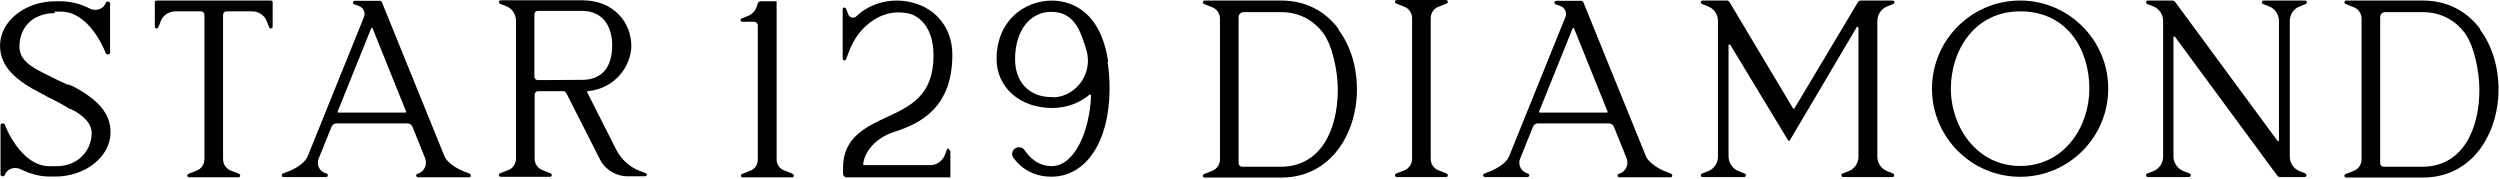
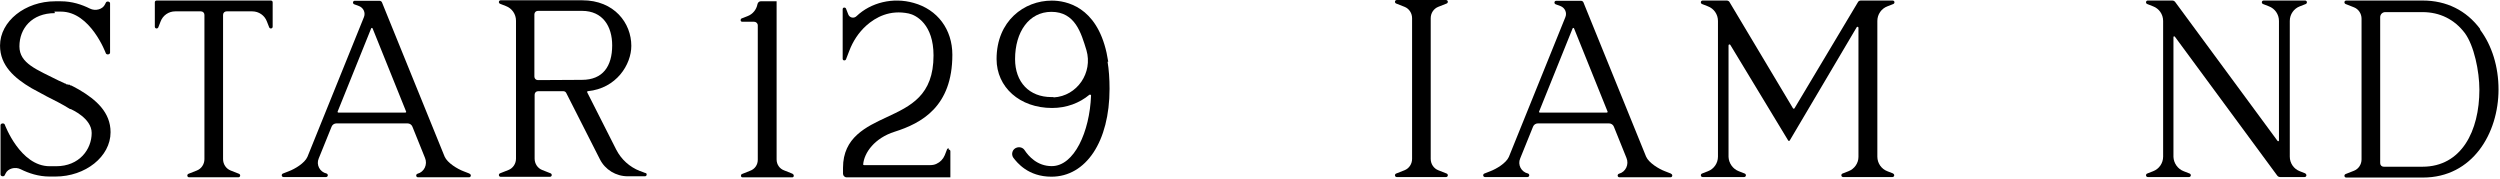
<svg xmlns="http://www.w3.org/2000/svg" clip-rule="evenodd" fill-rule="evenodd" stroke-linejoin="round" stroke-miterlimit="2" viewBox="0 0 936 67">
  <g fill-rule="nonzero" transform="matrix(1.473 0 0 1.473 -476.345 -522.256)">
    <path d="m335.179 357.504h1.664c7.488 0 11.392 10.56 11.392 10.56.064.192.256.32.512.32.32 0 .576-.192.576-.448v-12.544c0-.256-.256-.448-.576-.448-.256 0-.448.128-.512.32l-.192.384c-.576 1.28-2.432 1.792-3.84 1.088-2.048-1.024-4.544-1.856-7.36-1.856h-1.472c-7.616 0-14.016 5.056-14.016 11.264 0 5.056 3.648 8.256 8 10.816 0 0 3.2 1.728 3.904 2.112 1.024.512 1.984 1.024 2.88 1.472 1.088.576 2.112 1.152 3.008 1.728h.192c.192.128 5.312 2.304 5.312 6.08 0 4.16-3.136 8.448-9.024 8.448h-1.664c-7.488 0-11.392-10.56-11.392-10.56-.064-.192-.256-.32-.512-.32-.32 0-.576.192-.576.448v12.544c0 .256.256.448.576.448.256 0 .448-.128.512-.32l.192-.384c.576-1.28 2.432-1.792 3.84-1.088 2.048 1.024 4.544 1.856 7.36 1.856h1.472c7.616 0 14.016-5.056 14.016-11.264 0-5.056-3.648-8.256-8-10.816 0 0-.576-.32-1.28-.704-.256-.128-.512-.256-.768-.384h-.192c-.064-.064-.128-.128-.192-.192h-.384c-.064-.064-.128-.064-.192-.064h-.192c-.064-.064-.128-.128-.192-.192h-.128c-.064-.064-.128-.064-.192-.064-.064-.064-.128-.128-.192-.128-.448-.192-.896-.384-1.28-.576-5.568-2.816-9.984-4.352-9.984-8.704 0-4.544 3.136-8.448 9.024-8.448z" transform="translate(2.037)" />
    <path d="m391.563 354.688h-29.056c-.256 0-.448.192-.448.448v6.208c0 .256.192.448.448.448.192 0 .384-.128.448-.32l.576-1.472c.576-1.536 2.048-2.56 3.712-2.56h6.528c.512 0 .896.384.896.896v36.672c0 1.28-.768 2.432-1.92 2.88l-2.112.832c-.192.064-.32.256-.32.448 0 .256.192.448.448.448h12.544c.256 0 .448-.192.448-.448 0-.192-.128-.384-.32-.448l-2.112-.832c-1.152-.448-1.92-1.6-1.92-2.88v-36.672c0-.512.384-.896.896-.896h6.528c1.664 0 3.136 1.024 3.712 2.56l.576 1.472c.064.192.256.32.448.32.256 0 .448-.192.448-.448v-6.208c0-.256-.192-.448-.448-.448z" transform="translate(.679)" />
    <path d="m441.995 398.656-1.472-.576c-1.536-.576-4.096-2.112-4.8-3.712l-14.976-36.864-.96-2.368c-.128-.256-.384-.384-.64-.384h-6.272c-.256 0-.448.192-.448.448 0 .192.128.384.32.448l1.216.448c1.152.448 1.728 1.728 1.216 2.88l-14.336 35.456c-.704 1.6-3.2 3.072-4.736 3.648l-1.472.576c-.192.064-.32.256-.32.448 0 .256.192.448.448.448h10.816c.256 0 .448-.192.448-.448 0-.192-.128-.384-.32-.448-1.728-.384-2.688-2.24-1.984-3.84l3.264-8.064c.192-.512.704-.832 1.216-.832h18.112c.512 0 1.024.32 1.216.832l3.2 7.936c.704 1.664-.192 3.584-1.92 4.032-.192.064-.32.256-.32.448 0 .256.192.448.448.448h12.992c.256 0 .448-.192.448-.448 0-.192-.128-.384-.32-.448zm-16.256-15.488h-17.024c-.128 0-.256-.128-.192-.256l8.512-21.12c.064-.192.32-.192.384 0l8.512 21.12c.064.128-.064.256-.192.256z" transform="translate(.679)" />
    <path d="m487.563 398.592-1.472-.576h-.064c-2.624-1.024-4.736-2.944-6.016-5.44l-7.36-14.528c-.064-.128 0-.32.128-.32 7.296-.704 11.072-6.784 11.072-11.52 0-5.76-4.288-11.584-12.48-11.584h-20.736c-.256 0-.448.192-.448.448 0 .192.128.384.32.448l1.472.576c1.536.576 2.56 2.048 2.56 3.712v35.072c0 1.28-.768 2.432-1.92 2.88l-2.112.832c-.192.064-.32.256-.32.448 0 .256.192.448.448.448h12.544c.256 0 .448-.192.448-.448 0-.192-.128-.384-.32-.448l-2.112-.832c-1.152-.448-1.92-1.6-1.92-2.88v-16.256c0-.512.384-.896.896-.896h6.4c.32 0 .64.192.768.512l8.512 16.768c1.344 2.688 4.096 4.352 7.104 4.352h4.352c.256 0 .448-.192.448-.448 0-.192-.128-.384-.32-.448zm-27.456-23.68c-.512 0-.896-.384-.896-.896v-15.808c0-.512.384-.896.896-.896h11.2c5.312 0 7.68 3.968 7.68 8.768 0 5.312-2.368 8.768-7.68 8.768z" />
    <path d="m532.875 398.848-1.6-.64c-.896-.32-1.472-1.152-1.472-2.112v-30.656h-3.072c-.32 0-.576.256-.64.576-.192 1.024-.896 1.92-1.92 2.304l-1.152.448c-.128.064-.192.192-.192.32 0 .192.128.32.32.32h2.304c.384 0 .704.32.704.704v26.048c0 .96-.576 1.792-1.472 2.112l-1.6.64c-.128.064-.192.192-.192.32 0 .192.128.32.32.32h9.6c.192 0 .32-.128.32-.32 0-.128-.064-.256-.192-.32z" transform="matrix(1.312 0 0 1.312 -174.322 -124.581)" />
    <path d="m563.147 393.92c-.128 0-.256.064-.32.192l-.448 1.152c-.32.768-.896 1.344-1.6 1.664-.384.192-.832.256-1.28.256h-12.736c-.128 0-.192-.064-.192-.128.192-2.304 2.24-5.12 6.08-6.336 5.248-1.664 11.2-4.864 11.2-14.912 0-4.928-2.88-8.768-7.488-10.048-4.032-1.152-8.32-.064-11.072 2.56-.512.512-1.344.32-1.6-.32l-.448-1.152c-.064-.128-.192-.192-.32-.192-.192 0-.32.128-.32.32v9.6c0 .192.128.32.32.32.128 0 .256-.064.32-.192l.64-1.664c.704-1.856 1.792-3.52 3.264-4.864 1.856-1.664 4.608-3.136 8.256-2.368 1.472.32 4.8 2.112 4.8 8.128 0 7.744-4.416 9.792-9.088 11.968-3.968 1.856-8.448 3.904-8.448 9.792v1.152c0 .384.32.704.704.704h20.096v-5.056c0-.192-.128-.32-.32-.32z" transform="matrix(1.312 0 0 1.312 -174.322 -124.581)" />
    <path d="m595.083 377.152-.32-1.728c-1.984-8.96-7.808-10.112-10.624-10.112-5.312 0-10.688 3.904-10.688 11.328 0 5.44 4.48 9.472 10.752 9.472 2.816 0 5.312-.96 7.232-2.56.128-.064.32 0 .32.128-.256 7.04-3.264 13.696-7.616 13.696-2.816 0-4.48-1.92-5.248-3.072-.32-.512-.96-.704-1.536-.512-.832.256-1.152 1.28-.64 1.984.704.896 2.816 3.648 7.36 3.648 6.72 0 11.264-6.848 11.264-17.024 0-1.984-.128-3.712-.384-5.248zm-10.624 6.848h-.384c-4.288 0-7.04-2.88-7.04-7.36 0-5.248 2.688-9.152 7.04-9.152 4.608 0 5.76 4.096 6.784 7.424 1.28 4.352-1.792 8.896-6.336 9.152z" transform="matrix(1.312 0 0 1.312 -175.68 -124.581)" />
-     <path d="m664.971 361.92c-3.52-4.736-8.576-7.232-14.592-7.232h-19.456c-.256 0-.448.192-.448.448 0 .192.128.384.32.448l2.112.832c1.152.448 1.92 1.6 1.92 2.88v35.776c0 1.28-.768 2.432-1.92 2.88l-2.112.832c-.192.064-.32.256-.32.448 0 .256.192.448.448.448h19.52c12.608 0 19.2-11.264 19.2-22.4 0-5.76-1.664-11.136-4.672-15.168zm-14.528 35.008h-9.984c-.512 0-.896-.384-.896-.896v-37.12c0-.704.576-1.28 1.28-1.28h9.472c4.416 0 8.128 1.856 10.752 5.312 2.368 3.2 3.712 9.728 3.712 14.4 0 10.496-4.544 19.584-14.464 19.584z" transform="translate(-1.358)" />
    <path d="m692.427 398.656-2.112-.832c-1.152-.448-1.92-1.6-1.92-2.88v-35.776c0-1.28.768-2.432 1.92-2.88l2.112-.832c.192-.064.32-.256.32-.448 0-.256-.192-.448-.448-.448h-12.544c-.256 0-.448.192-.448.448 0 .192.128.384.32.448l2.112.832c1.152.448 1.92 1.6 1.92 2.88v35.776c0 1.28-.768 2.432-1.92 2.88l-2.112.832c-.192.064-.32.256-.32.448 0 .256.192.448.448.448h12.544c.256 0 .448-.192.448-.448 0-.192-.128-.384-.32-.448z" transform="translate(-1.358)" />
    <path d="m750.091 398.656-1.472-.576c-1.536-.576-4.096-2.112-4.8-3.712l-14.976-36.864-.96-2.368c-.128-.256-.384-.384-.64-.384h-6.272c-.256 0-.448.192-.448.448 0 .192.128.384.32.448l1.216.448c1.152.448 1.728 1.728 1.216 2.88l-14.336 35.456c-.704 1.6-3.2 3.072-4.736 3.648l-1.472.576c-.192.064-.32.256-.32.448 0 .256.192.448.448.448h10.816c.256 0 .448-.192.448-.448 0-.192-.128-.384-.32-.448-1.728-.384-2.688-2.24-1.984-3.84l3.264-8.064c.192-.512.704-.832 1.216-.832h18.112c.512 0 1.024.32 1.216.832l3.2 7.936c.704 1.664-.192 3.584-1.92 4.032-.192.064-.32.256-.32.448 0 .256.192.448.448.448h12.992c.256 0 .448-.192.448-.448 0-.192-.128-.384-.32-.448zm-16.256-15.488h-17.024c-.128 0-.256-.128-.192-.256l8.512-21.12c.064-.192.32-.192.384 0l8.512 21.12c.064.128-.064.256-.192.256z" transform="translate(-2.037)" />
    <g transform="translate(-2.716)">
      <path d="m807.307 398.656-1.472-.576c-1.536-.576-2.56-2.048-2.56-3.712v-34.496c0-1.664 1.024-3.136 2.56-3.712l1.472-.576c.192-.064.32-.256.32-.448 0-.256-.192-.448-.448-.448h-8.128c-.32 0-.64.192-.768.512l-16.064 26.88c-.064.128-.32.128-.384 0l-16.064-26.88c-.128-.32-.448-.512-.768-.512h-6.144c-.256 0-.448.192-.448.448 0 .192.128.384.32.448l1.472.576c1.536.576 2.56 2.048 2.56 3.712v34.496c0 1.664-1.024 3.136-2.56 3.712l-1.472.576c-.192.064-.32.256-.32.448 0 .256.192.448.448.448h10.56c.256 0 .448-.192.448-.448 0-.192-.128-.384-.32-.448l-1.472-.576c-1.536-.576-2.56-2.048-2.624-3.648v-28.352c0-.256.32-.32.448-.128l14.72 24.32c.064.128.32.128.384 0l17.024-28.8c.128-.192.448-.128.448.128v32.832c0 1.6-1.024 3.072-2.56 3.648l-1.472.576c-.192.064-.32.256-.32.448 0 .256.192.448.448.448h12.544c.256 0 .448-.192.448-.448 0-.192-.128-.384-.32-.448z" />
-       <path d="m839.563 354.688c-12.352 0-22.4 10.048-22.4 22.4s10.048 22.4 22.4 22.4 22.4-10.048 22.4-22.4-10.048-22.4-22.4-22.4zm0 42.048c-11.008 0-17.6-9.92-17.6-19.648s6.016-19.648 17.6-19.648c12.16 0 17.6 9.92 17.6 19.648s-6.4 19.648-17.6 19.648z" />
      <path d="m912.139 398.656-1.472-.576c-1.536-.576-2.56-2.048-2.56-3.712v-34.496c0-1.664 1.024-3.136 2.56-3.712l1.472-.576c.192-.064.32-.256.32-.448 0-.256-.192-.448-.448-.448h-10.56c-.256 0-.448.192-.448.448 0 .192.128.384.32.448l1.472.576c1.536.576 2.56 2.048 2.56 3.712v30.4c0 .192-.256.256-.384.064l-25.984-35.264c-.192-.256-.448-.384-.768-.384h-6.208c-.256 0-.448.192-.448.448 0 .192.128.384.32.448l1.472.576c1.536.576 2.56 2.048 2.56 3.712v34.496c0 1.664-1.024 3.136-2.56 3.712l-1.472.576c-.192.064-.32.256-.32.448 0 .256.192.448.448.448h10.496c.256 0 .448-.192.448-.448 0-.192-.128-.384-.32-.448l-1.472-.576c-1.536-.576-2.56-2.048-2.624-3.648v-30.464c0-.192.256-.256.384-.064l25.984 35.264c.192.256.448.384.768.384h6.208c.256 0 .448-.192.448-.448 0-.192-.128-.384-.32-.448z" />
      <path d="m956.491 361.92c-3.52-4.736-8.576-7.232-14.592-7.232h-19.456c-.256 0-.448.192-.448.448 0 .192.128.384.32.448l2.112.832c1.152.448 1.92 1.6 1.92 2.88v35.776c0 1.28-.768 2.432-1.92 2.88l-2.112.832c-.192.064-.32.256-.32.448 0 .256.192.448.448.448h19.52c12.608 0 19.2-11.264 19.2-22.4 0-5.76-1.664-11.136-4.672-15.168zm-14.528 35.008h-9.984c-.512 0-.896-.384-.896-.896v-37.12c0-.704.576-1.28 1.28-1.28h9.472c4.416 0 8.128 1.856 10.752 5.312 2.368 3.2 3.712 9.728 3.712 14.4 0 10.496-4.544 19.584-14.464 19.584z" />
    </g>
  </g>
</svg>